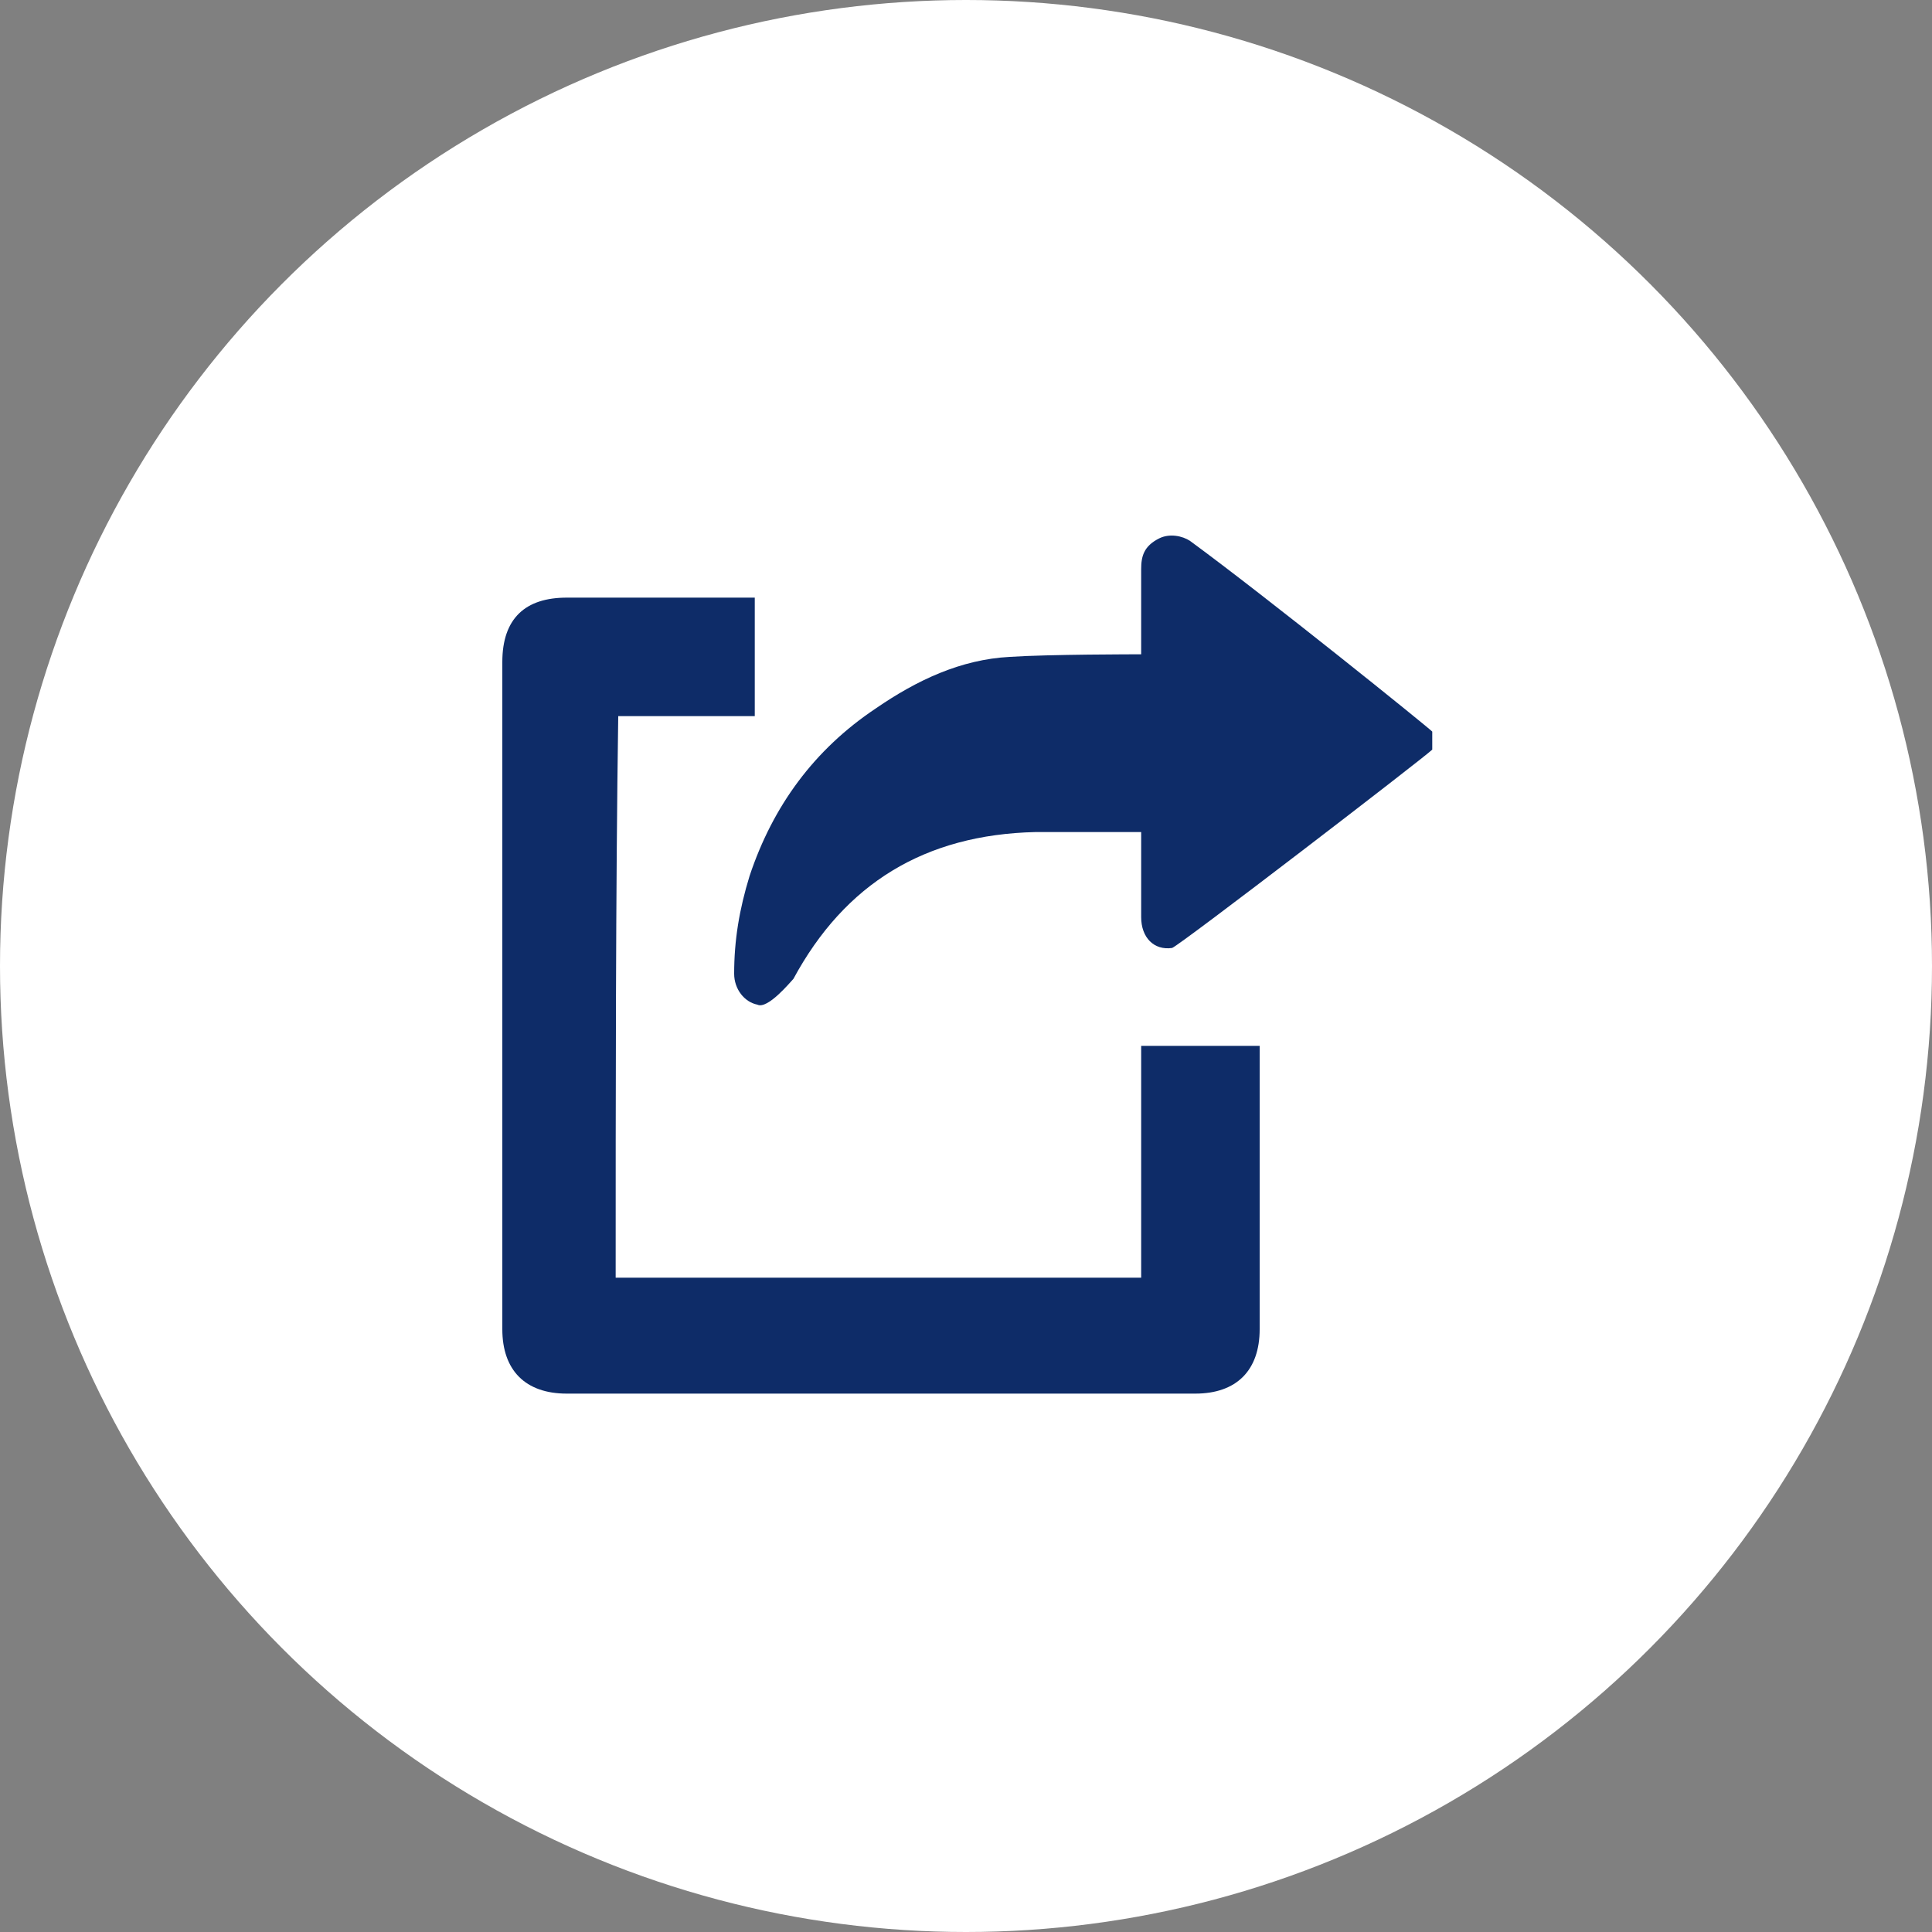
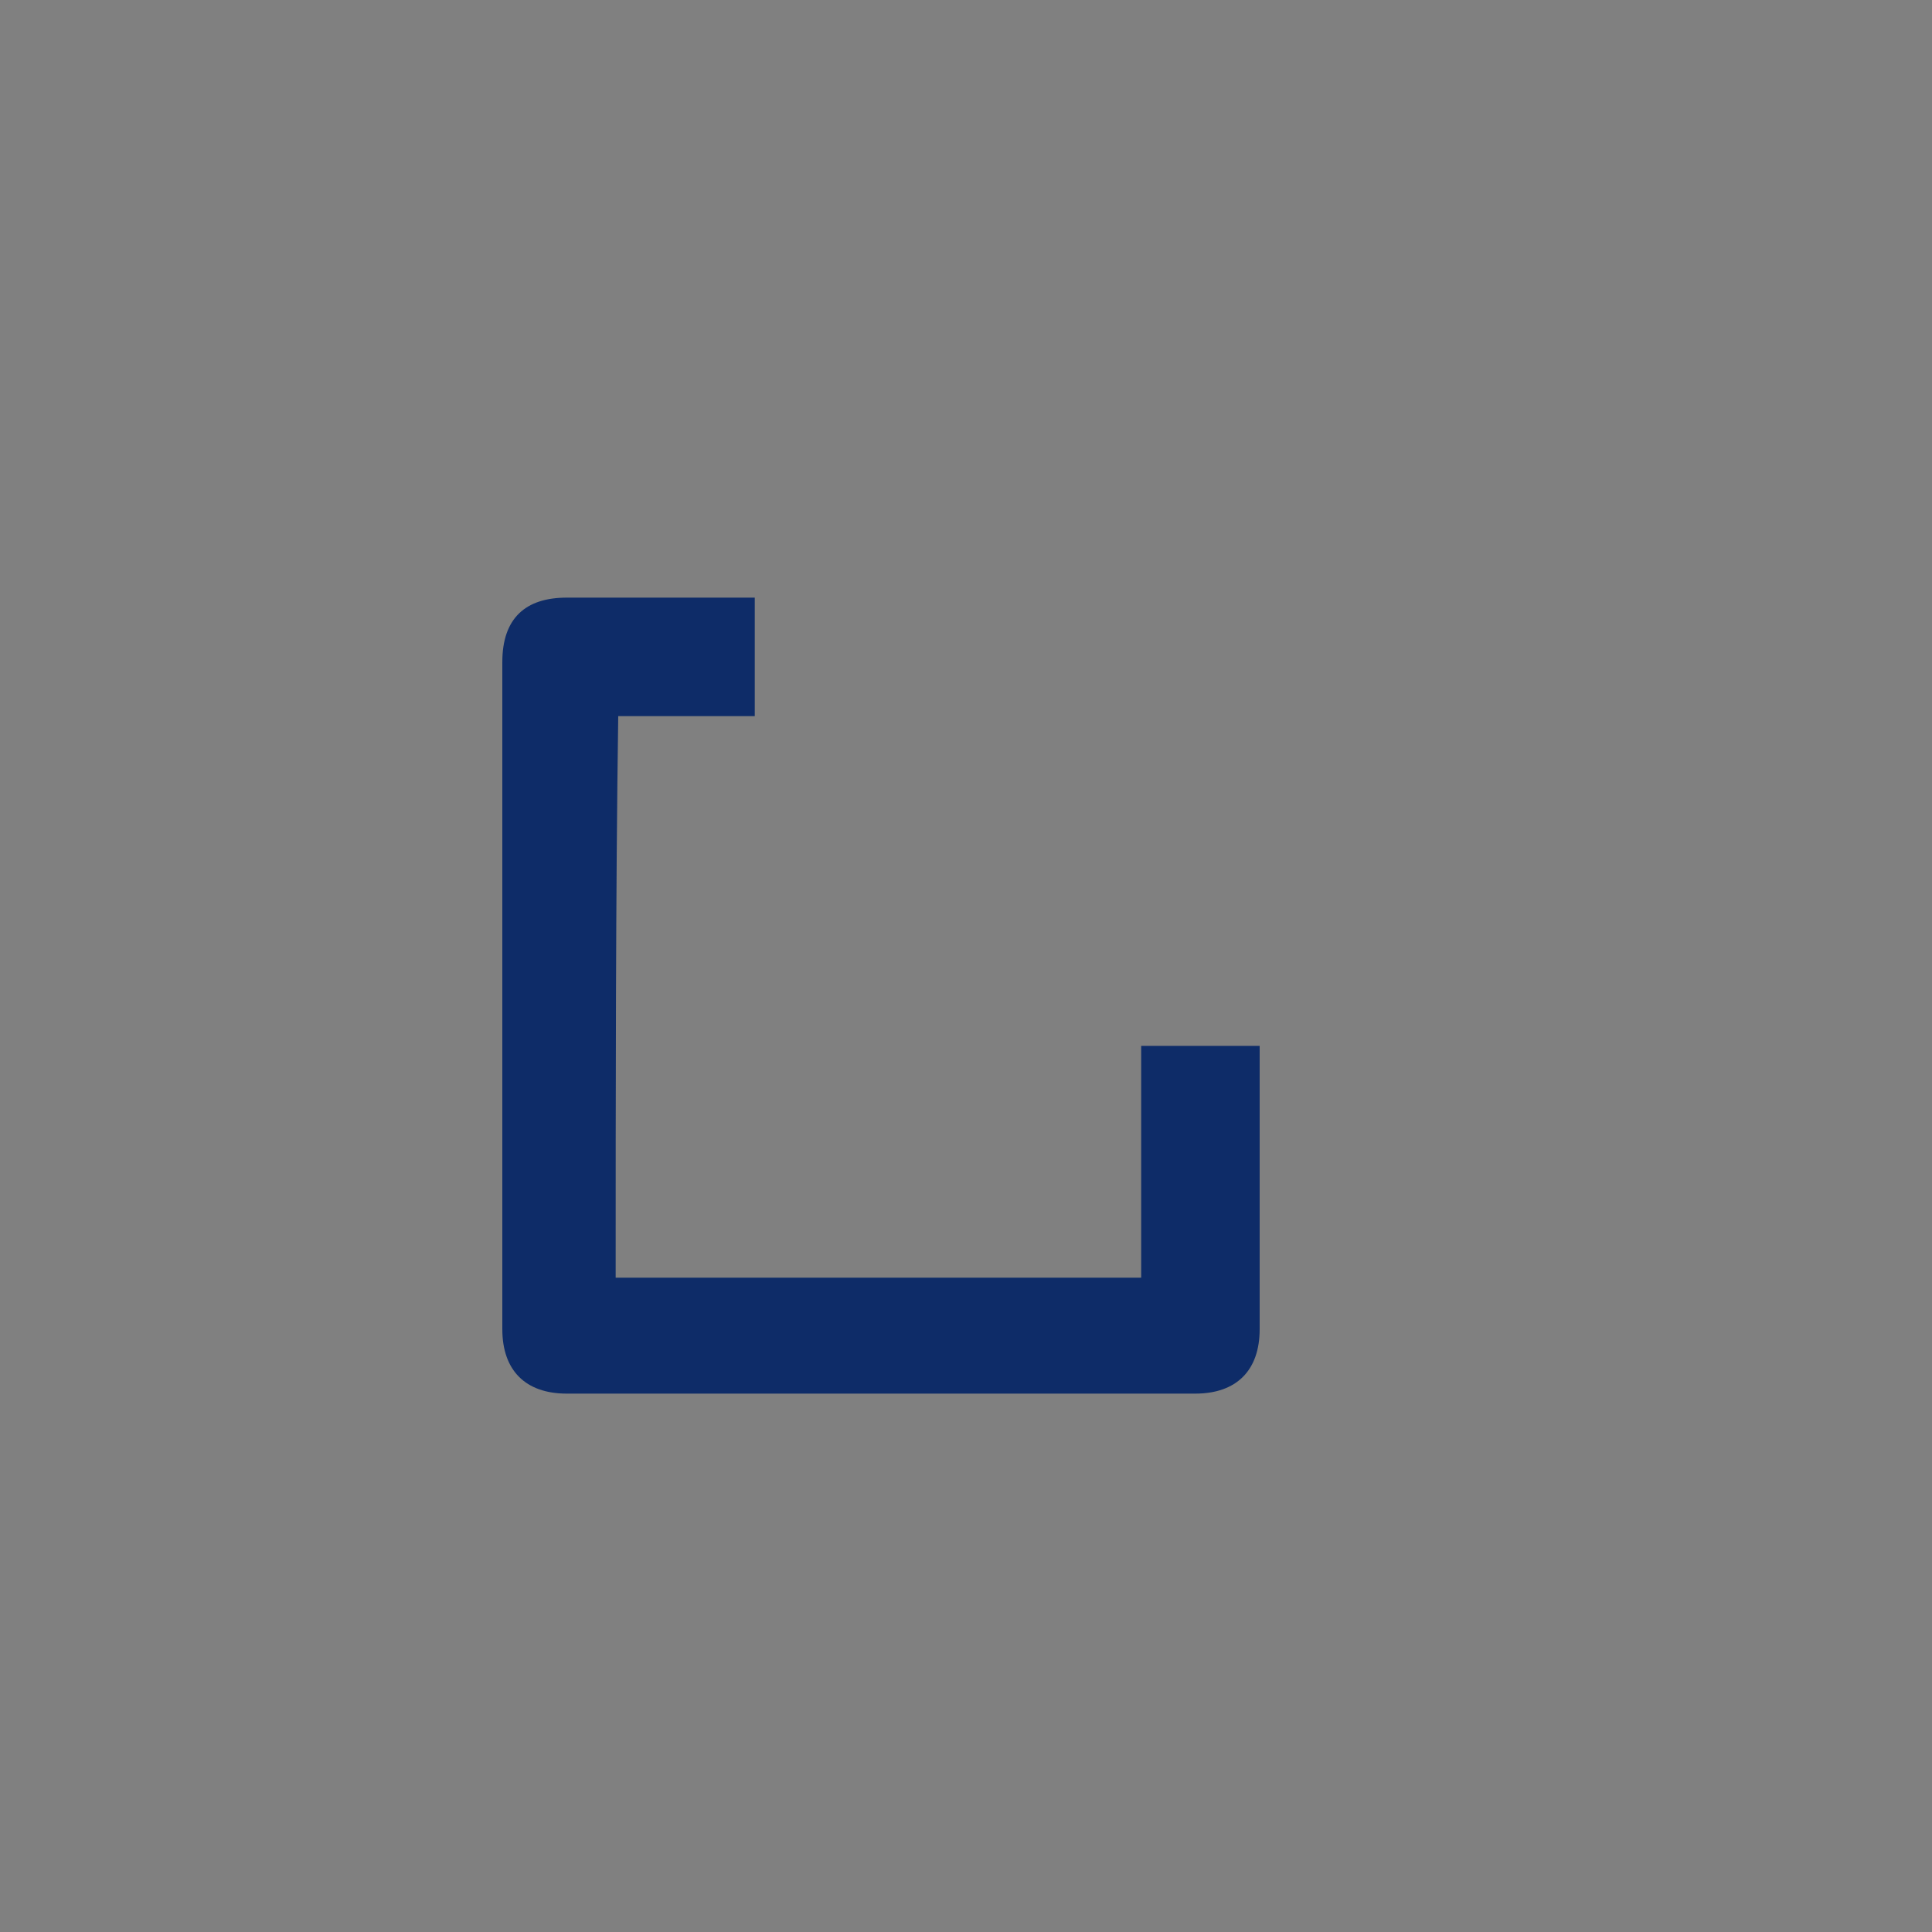
<svg xmlns="http://www.w3.org/2000/svg" version="1.1" id="Calque_1" x="0px" y="0px" viewBox="0 0 75 75" style="enable-background:new 0 0 75 75;" xml:space="preserve">
  <rect x="0" y="0" width="75" height="75" fill="#808080" stroke="none" />
  <style type="text/css">
	.st0{fill:#FFFFFF;}
	.st1{fill:#0E2C68;}
</style>
-   <circle class="st0" cx="37.5" cy="37.5" r="37.5" />
  <g>
-     <path class="st1" d="M55.6,29.1c-0.3,0.3-9.8,7.6-10.1,7.7c-0.7,0.1-1.2-0.4-1.2-1.2c0-0.9,0-3.2,0-3.3c-0.1,0-2.9,0-4.1,0   c-4.3,0.1-7.4,2-9.4,5.7c-0.1,0.1-1,1.2-1.4,1c-0.5-0.1-0.9-0.6-0.9-1.2c0-1.3,0.2-2.5,0.6-3.8c0.9-2.7,2.5-4.9,4.9-6.5   c1.6-1.1,3.3-1.9,5.2-2c1.5-0.1,4.9-0.1,5.1-0.1c0-0.1,0-2.3,0-3.3c0-0.5,0.1-0.9,0.7-1.2c0.4-0.2,0.9-0.1,1.2,0.1   c3,2.2,9.2,7.2,9.4,7.4C55.6,28.7,55.6,28.9,55.6,29.1z" />
    <path class="st1" d="M23.9,49.6c6.8,0,13.6,0,20.4,0c0-3,0-6,0-9c1.5,0,3,0,4.6,0c0,0.1,0,7.5,0,11c0,1.6-0.9,2.5-2.5,2.5   c-8.1,0-16.3,0-24.4,0c-1.6,0-2.5-0.9-2.5-2.5c0-8.2,0-17.8,0-25.9c0-1.7,0.9-2.5,2.5-2.5c2.8,0,7.2,0,7.3,0c0,1.5,0,3,0,4.6   c-2.2,0-3,0-5.3,0C23.9,34.5,23.9,42.8,23.9,49.6z" />
  </g>
</svg>